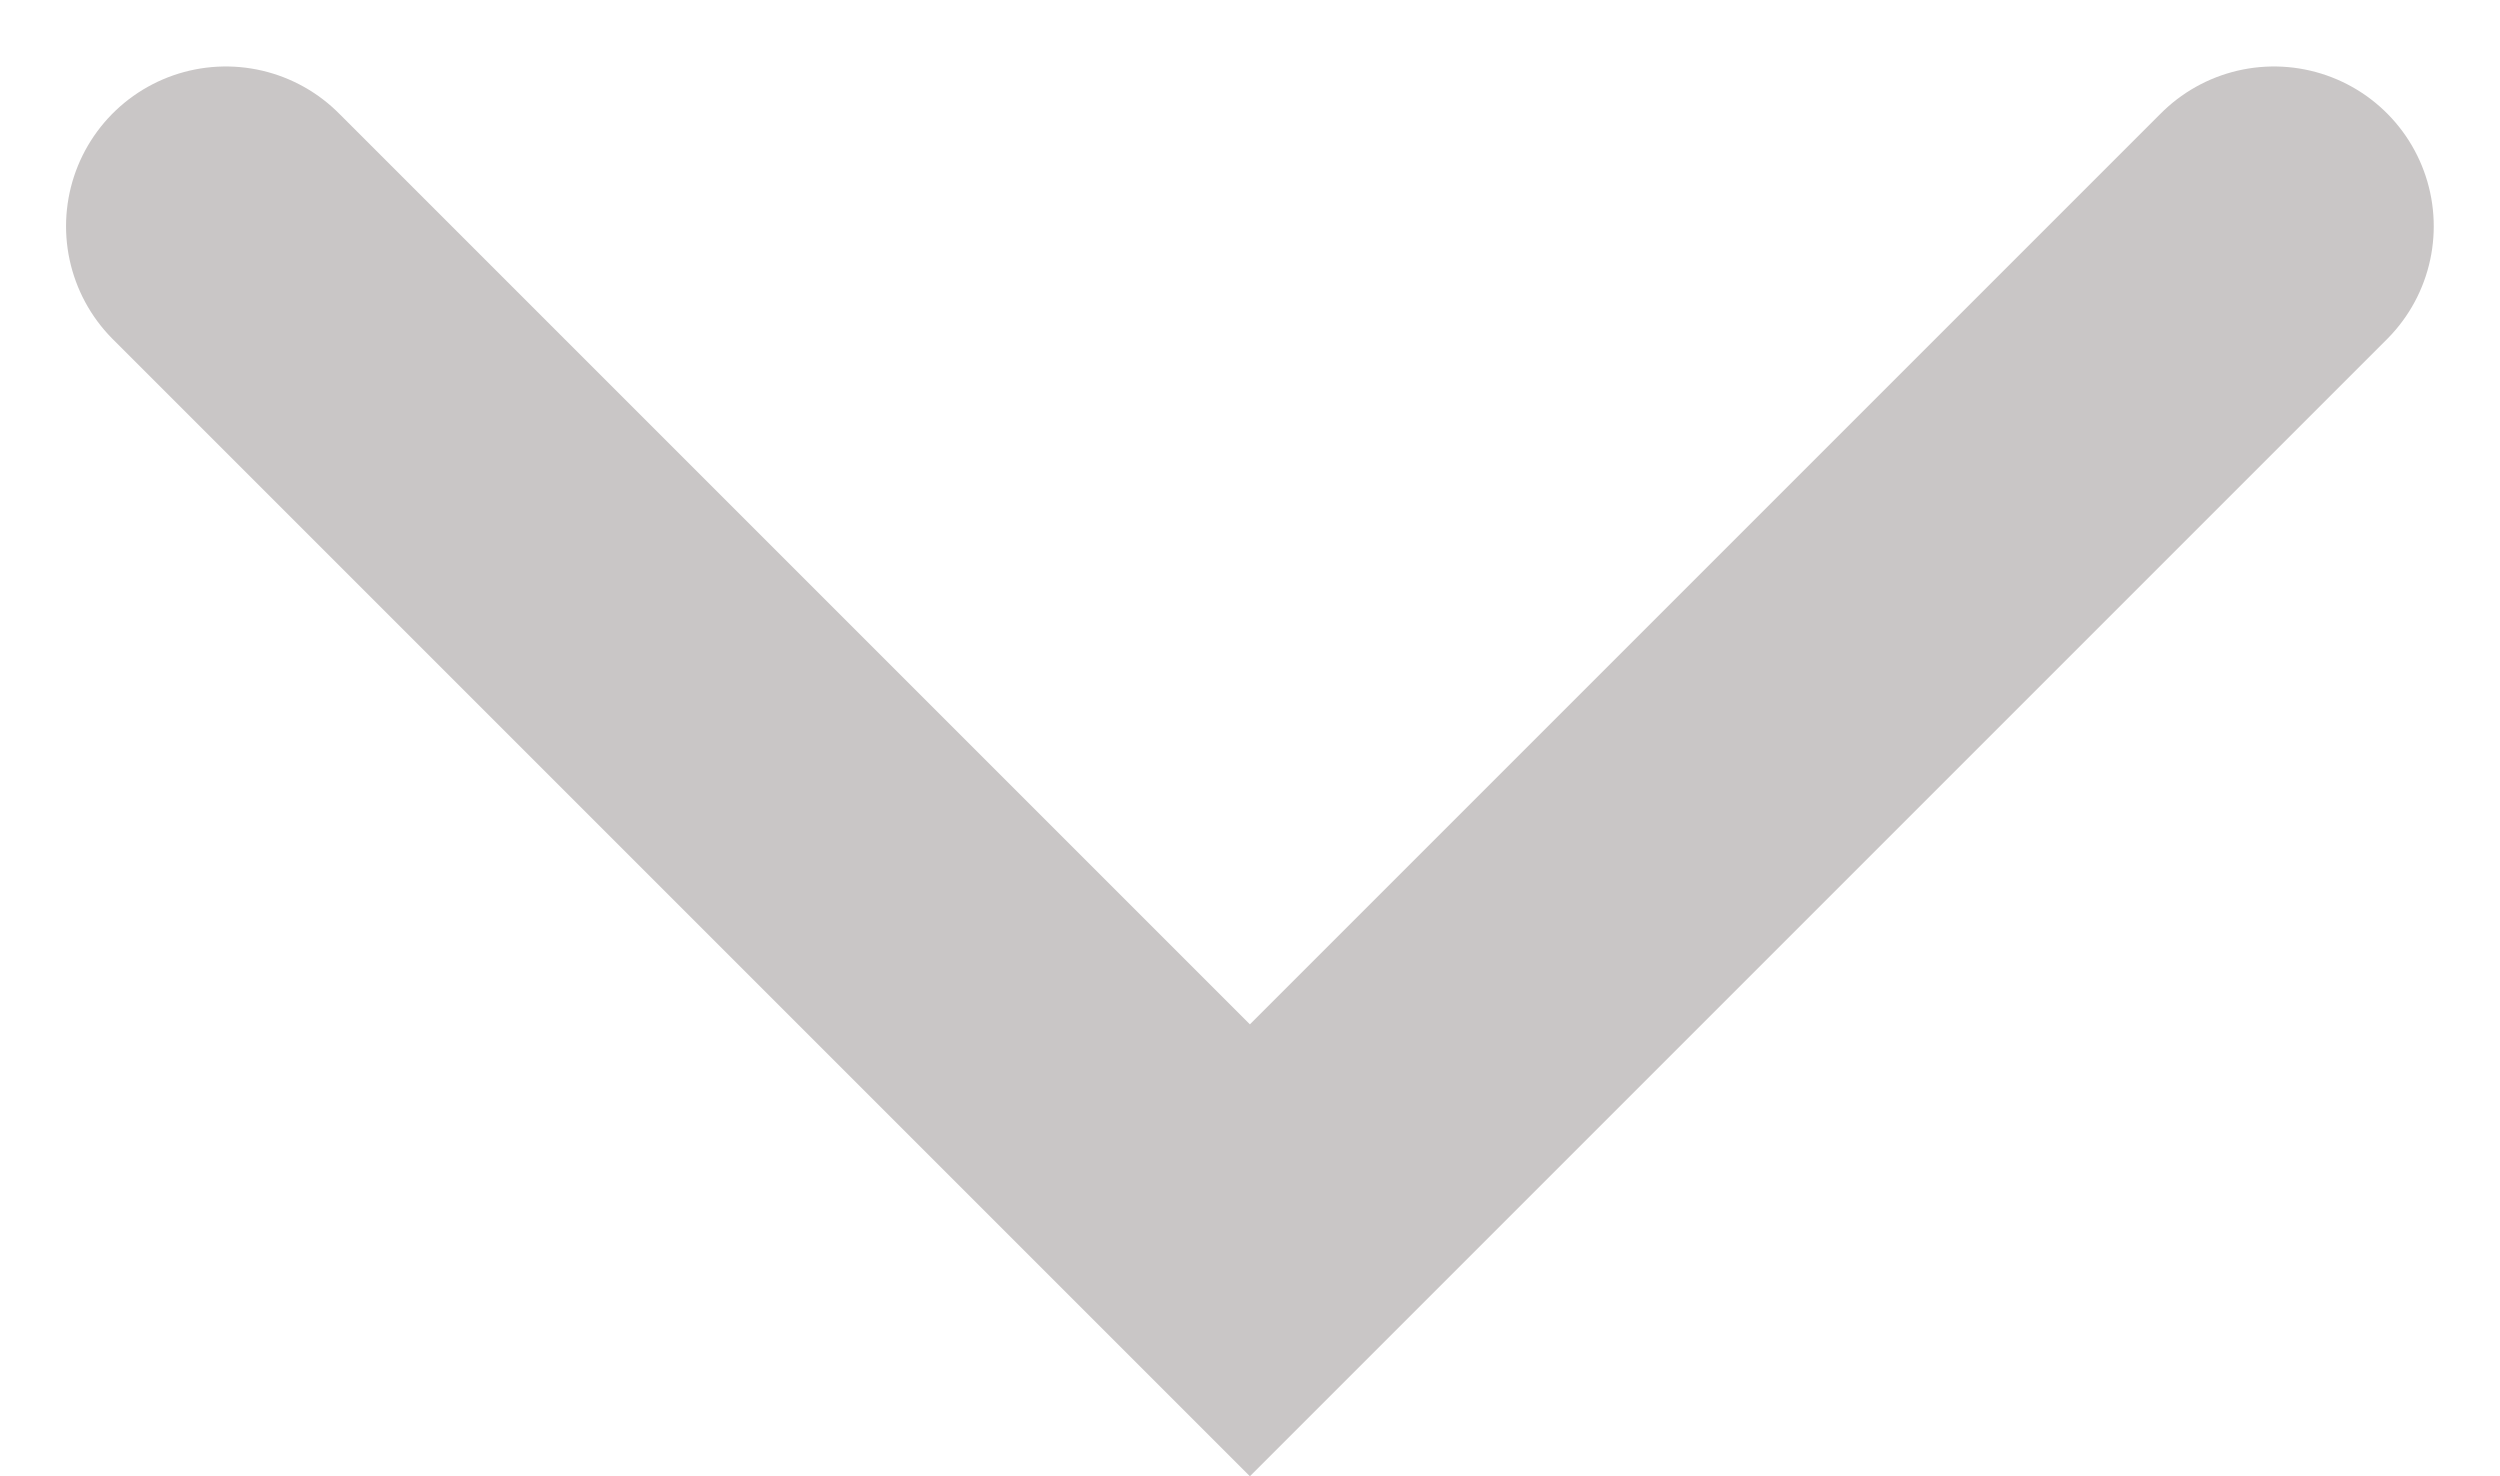
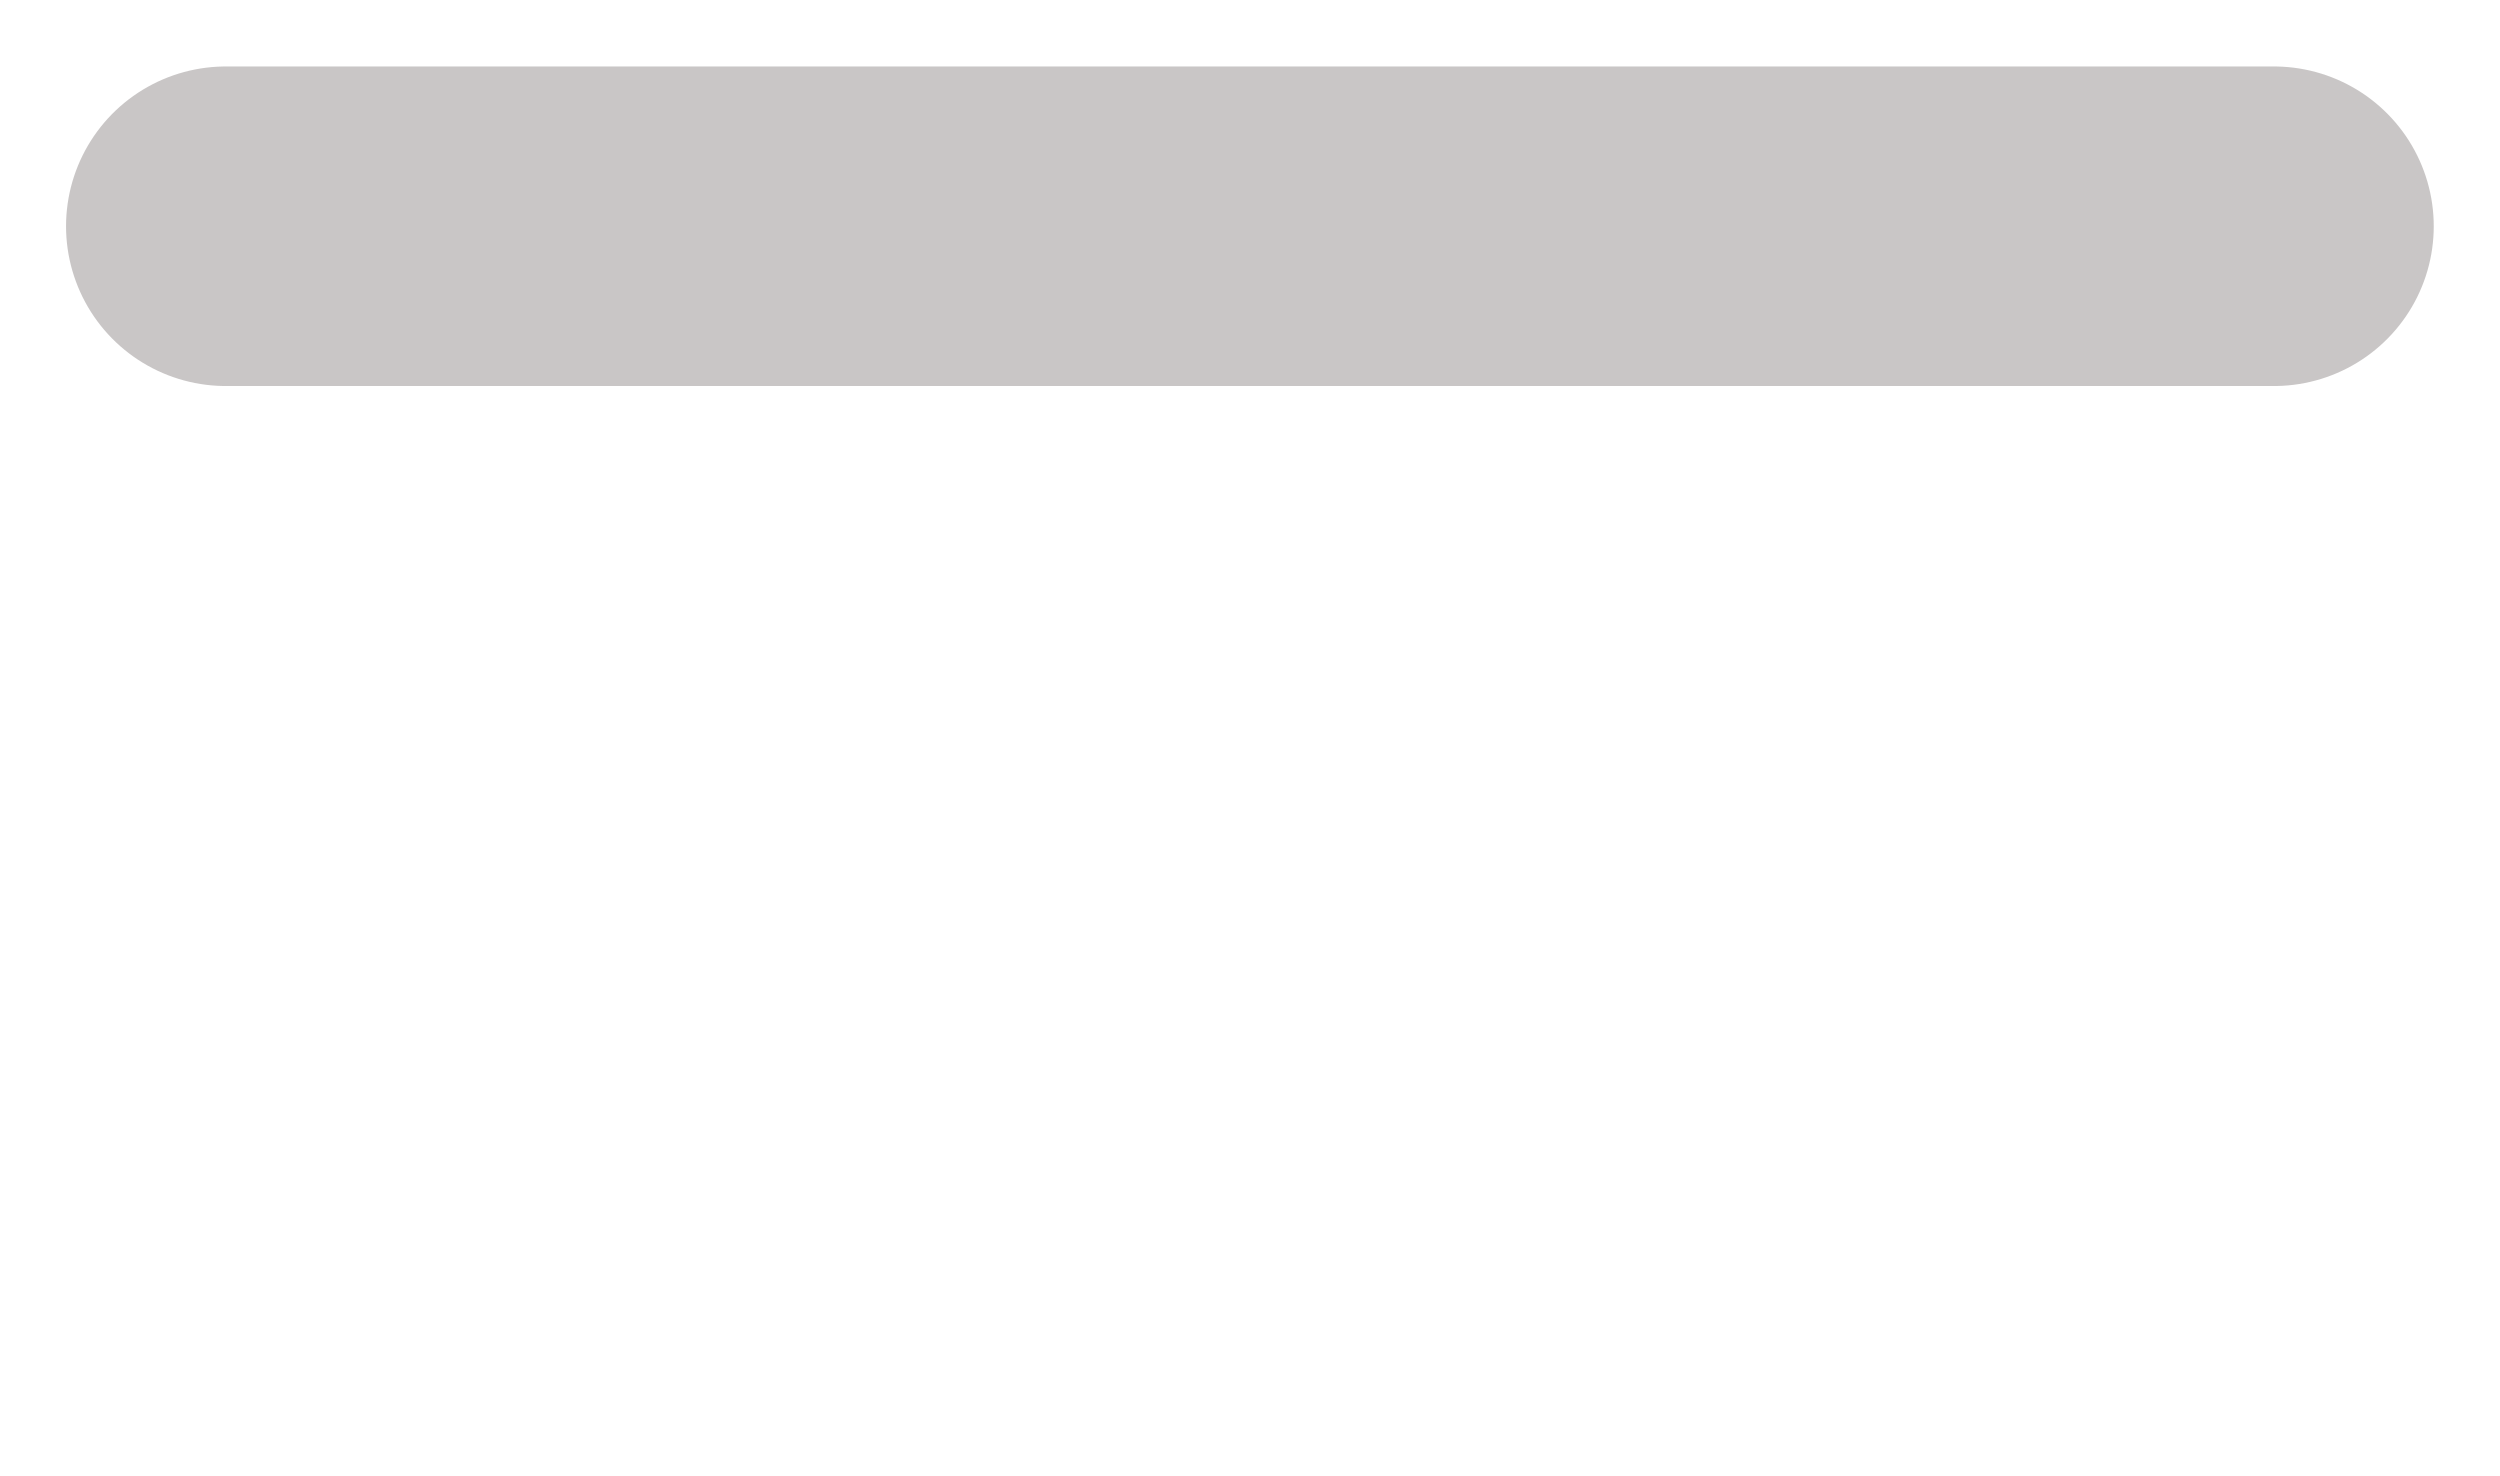
<svg xmlns="http://www.w3.org/2000/svg" width="11.735" height="6.928" viewBox="0 0 11.735 6.928">
-   <path id="Path_9" data-name="Path 9" d="M411.38,59l4.807,4.807L420.994,59" transform="translate(-410.32 -57.938)" fill="none" stroke="#C9C6C6" stroke-linecap="round" stroke-width="1.5" />
+   <path id="Path_9" data-name="Path 9" d="M411.38,59L420.994,59" transform="translate(-410.32 -57.938)" fill="none" stroke="#C9C6C6" stroke-linecap="round" stroke-width="1.5" />
</svg>